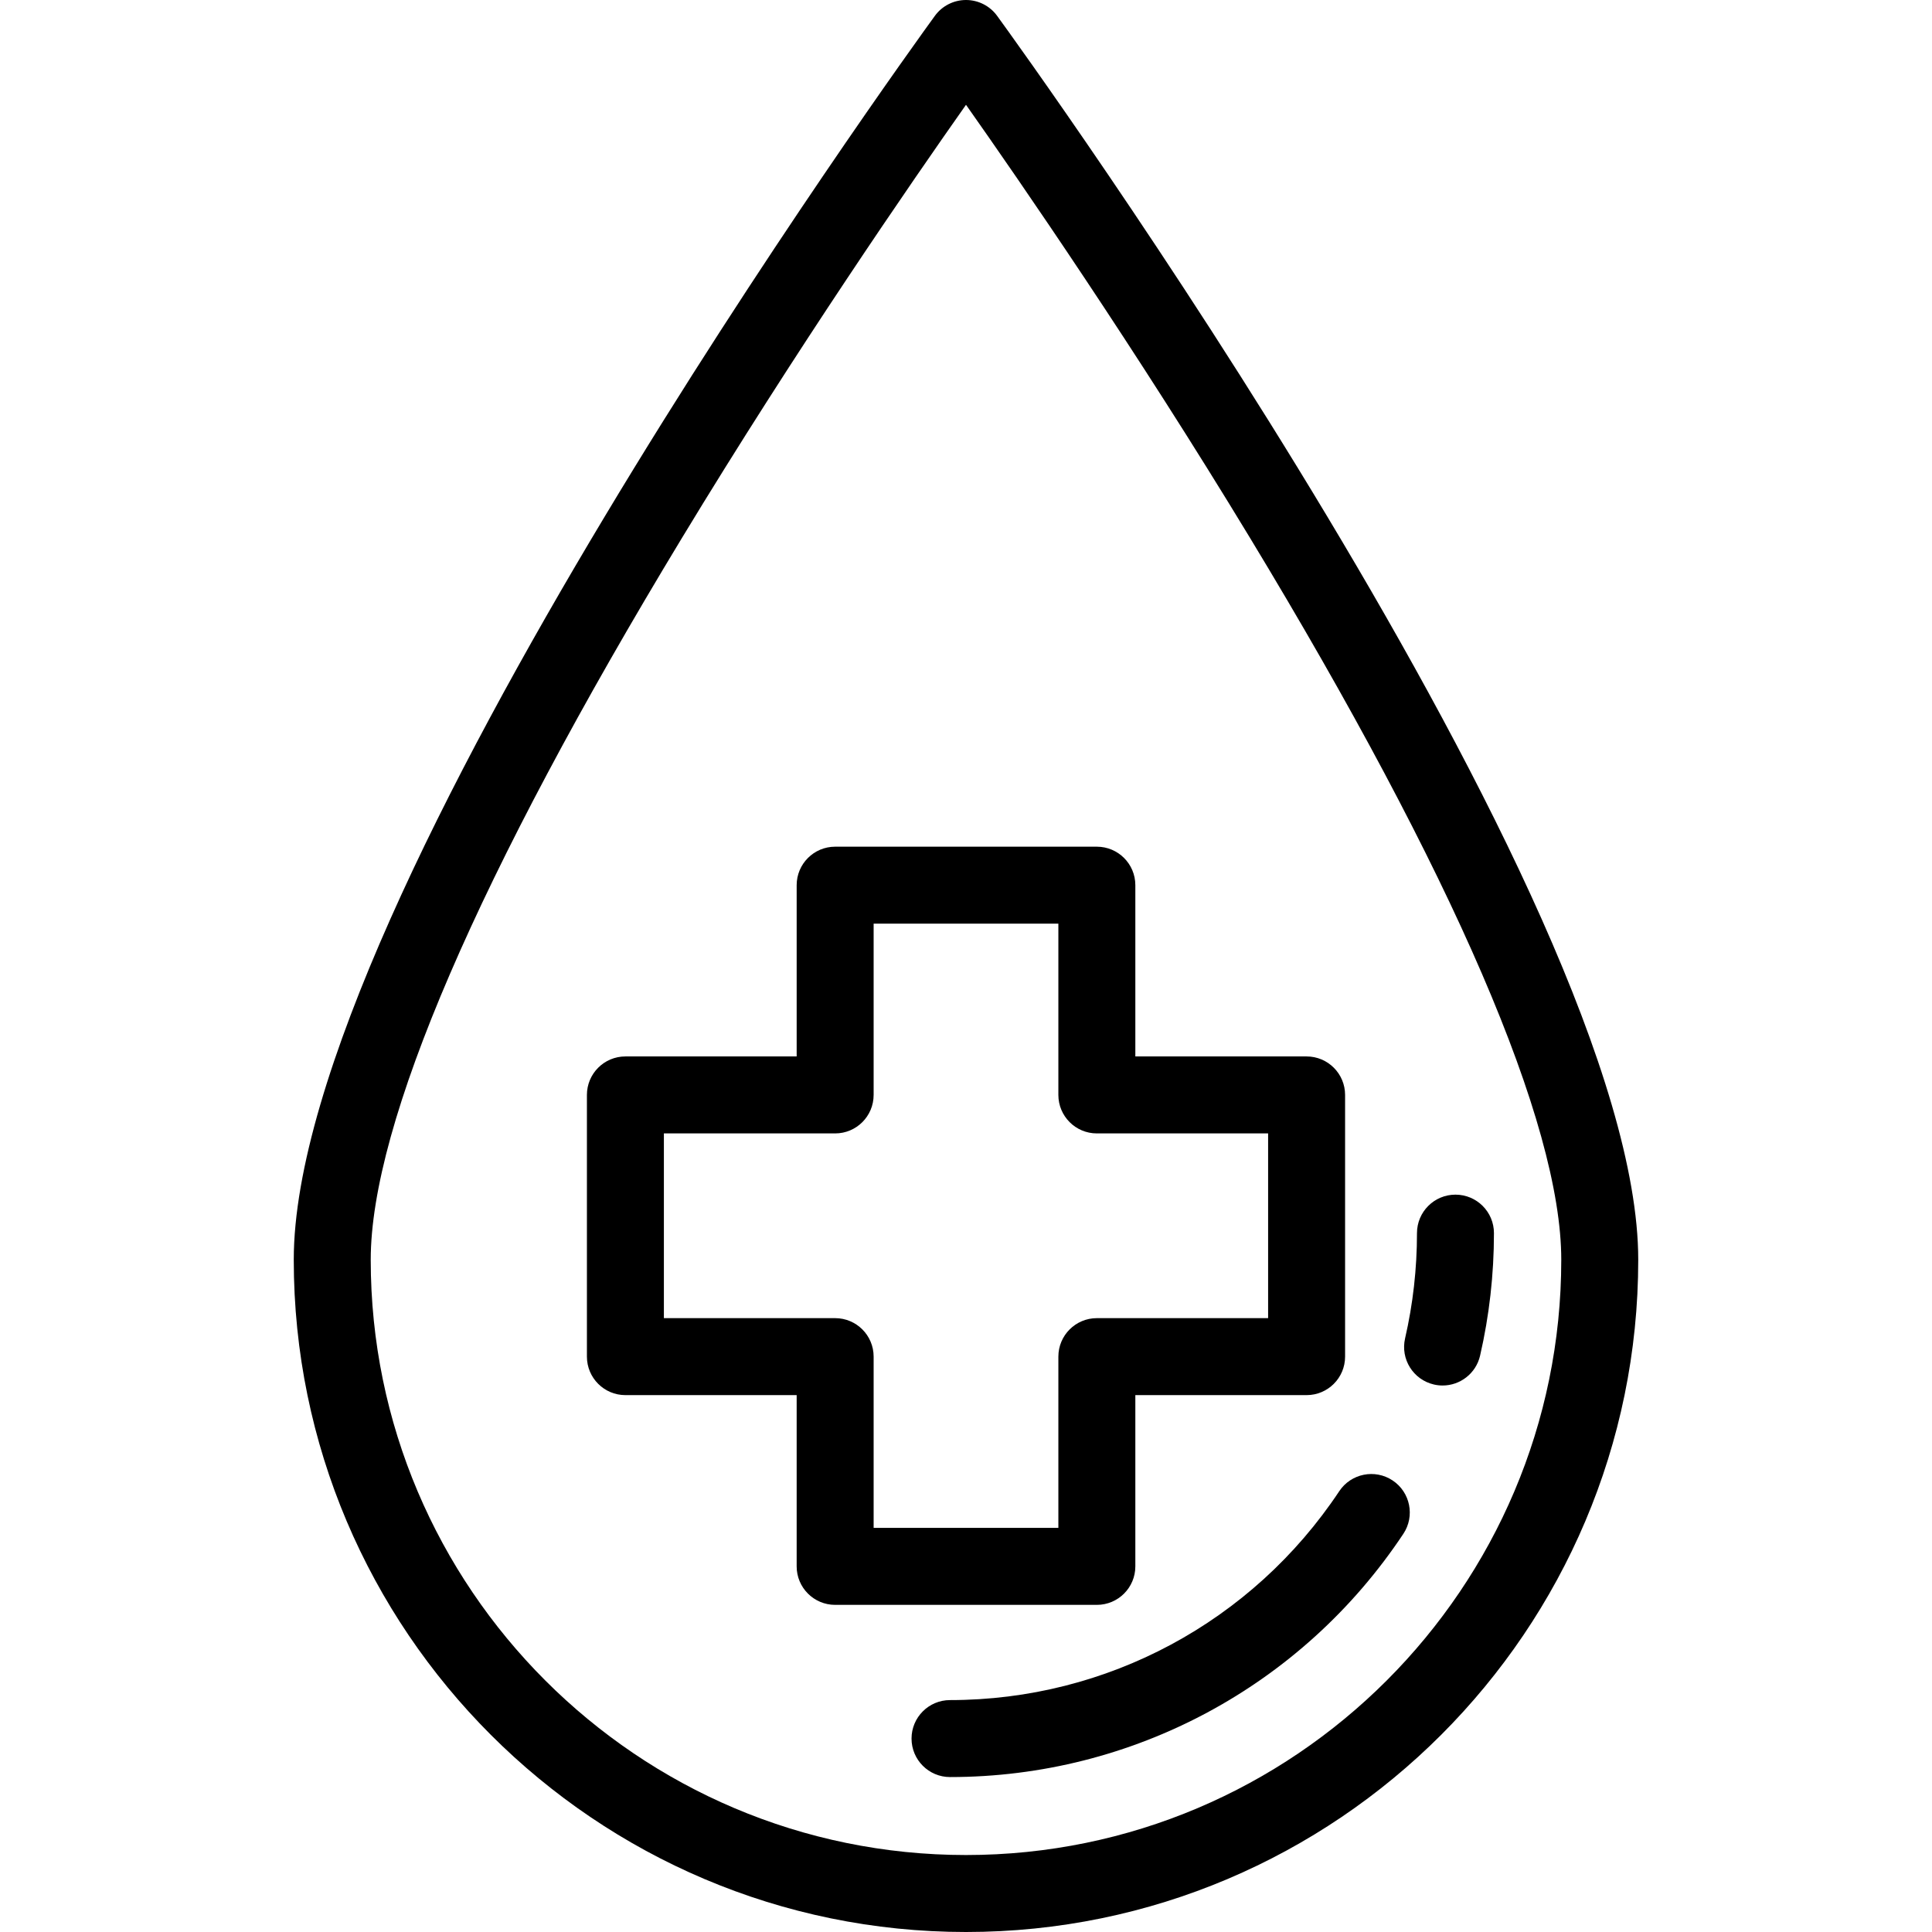
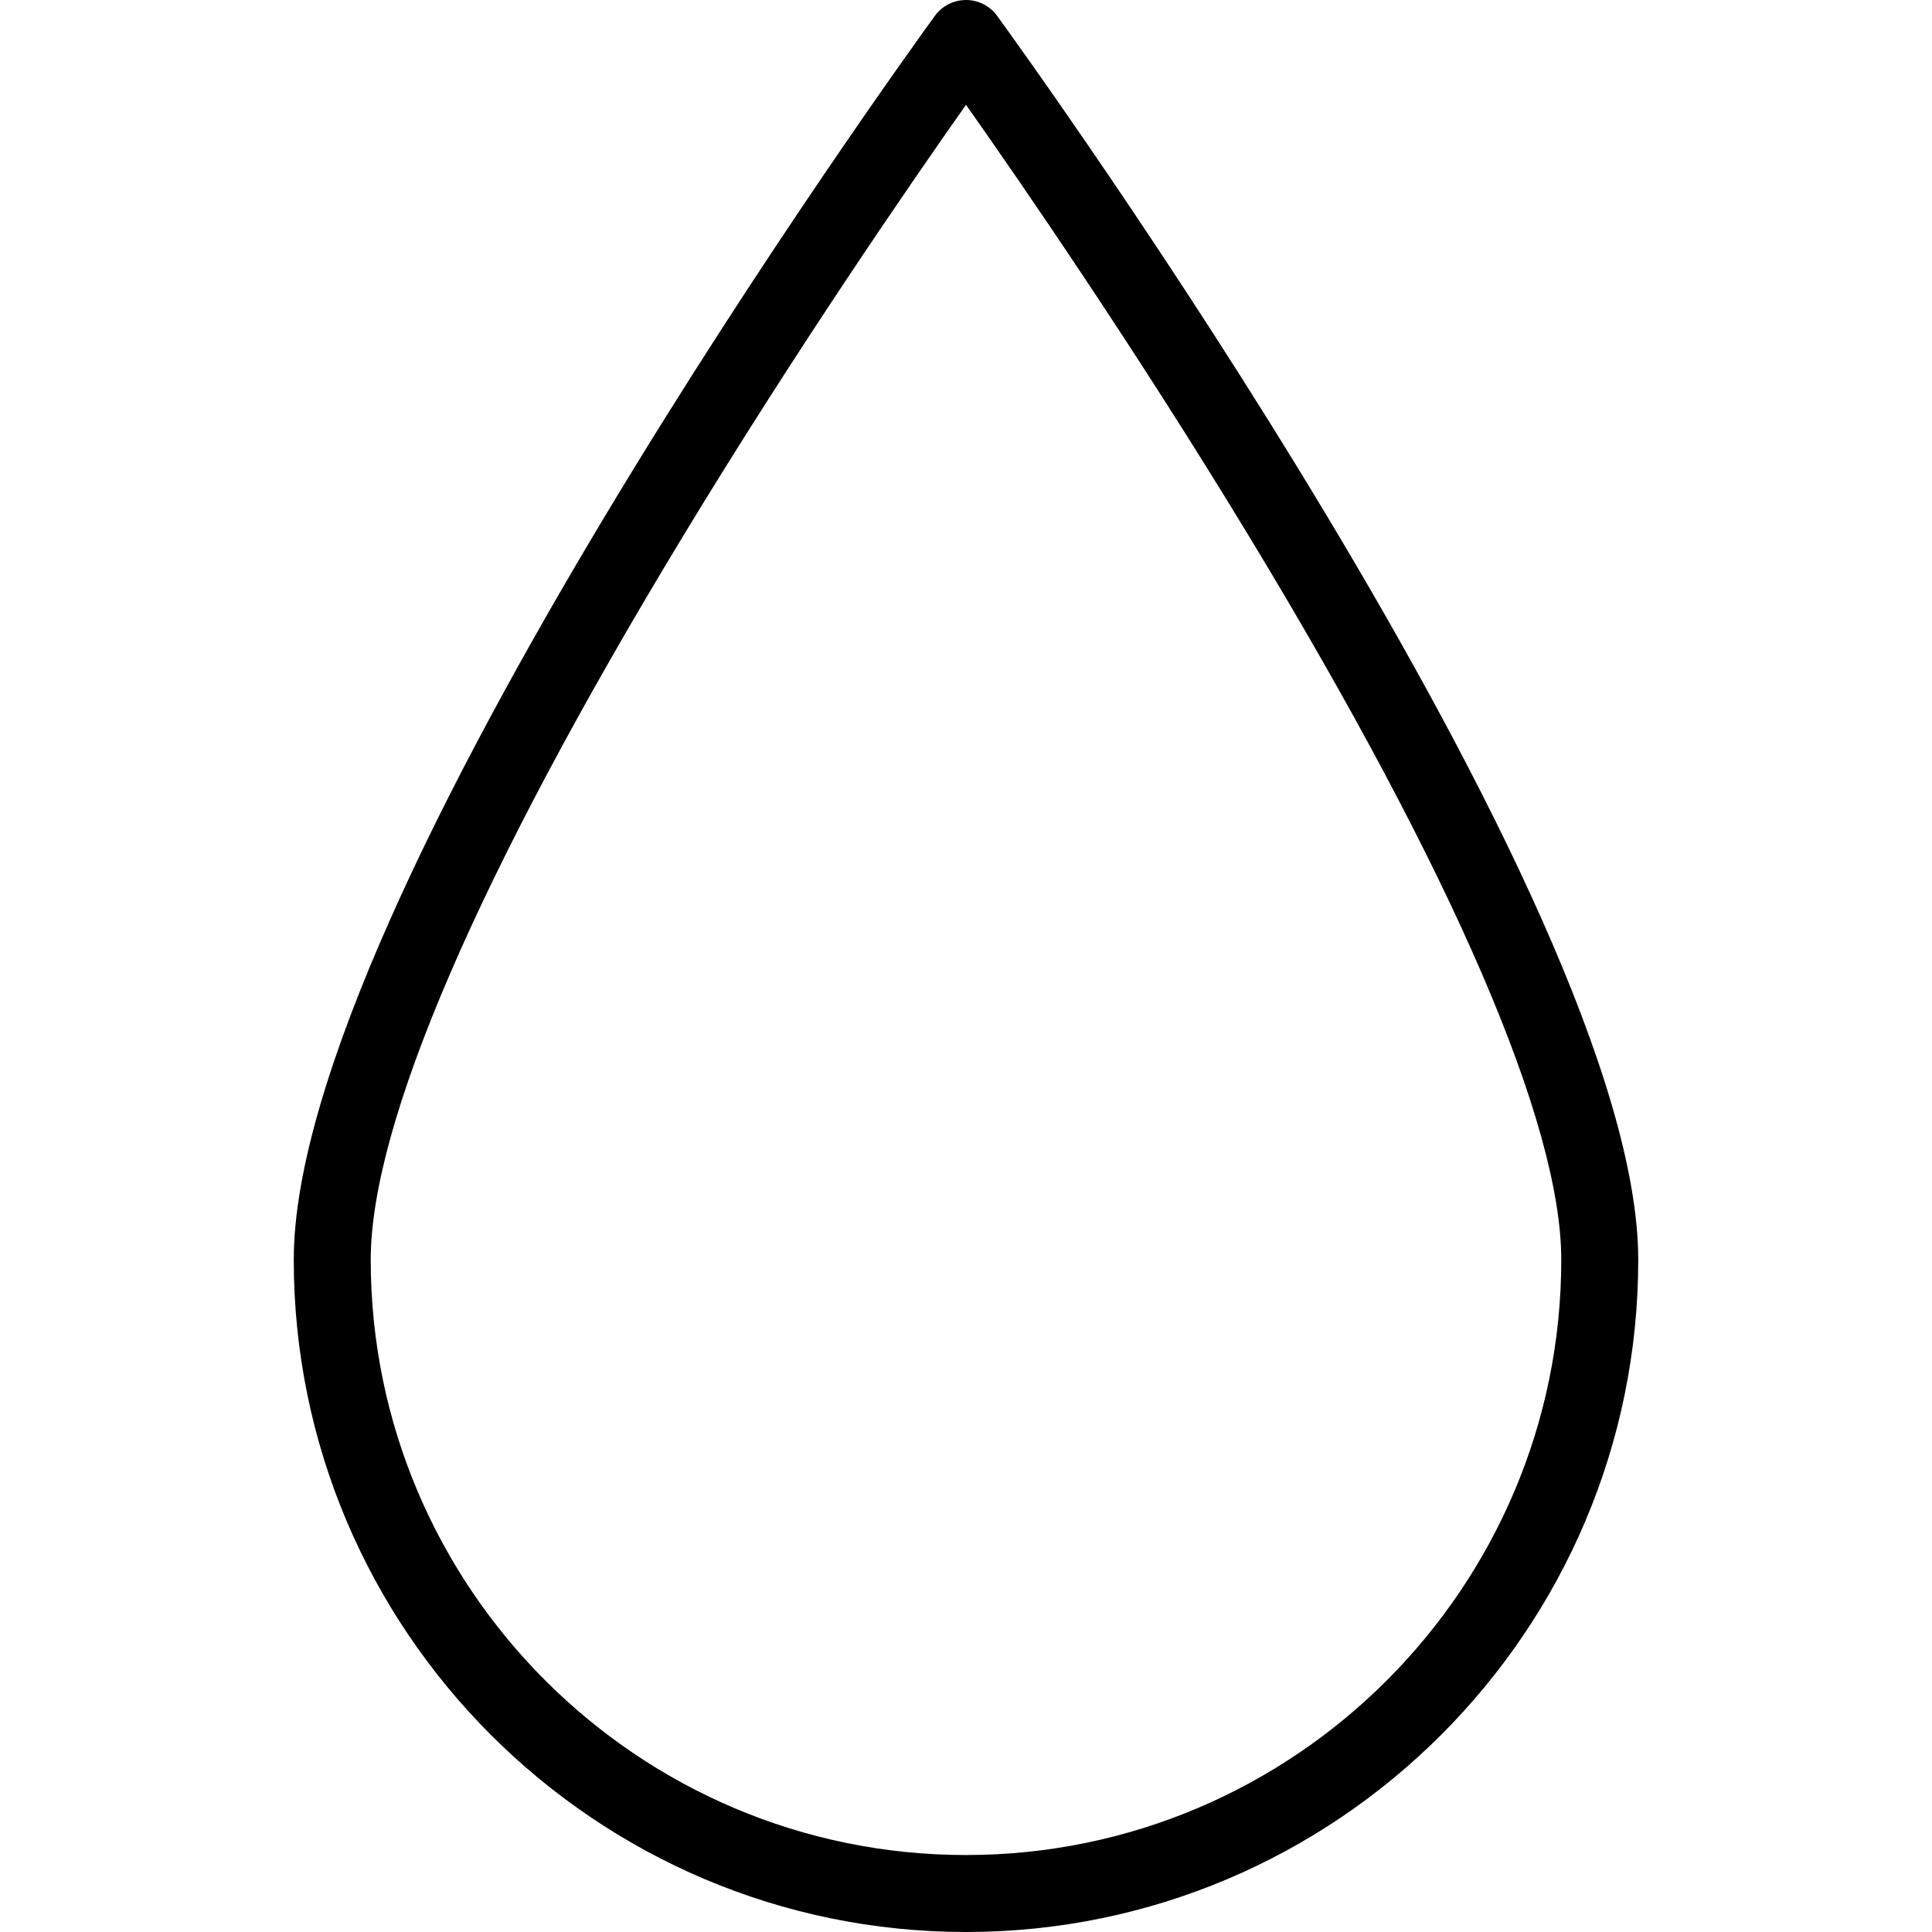
<svg xmlns="http://www.w3.org/2000/svg" fill="#000000" height="800px" width="800px" id="Layer_1" viewBox="0 0 502 502" xml:space="preserve">
  <g>
    <g>
      <g>
        <path d="M259.087,4.118C257.205,1.531,254.199,0,251,0c-3.199,0-6.205,1.531-8.087,4.118    c-6.801,9.351-166.584,230.084-166.584,323.211C76.329,423.643,154.686,502,251,502s174.671-78.357,174.671-174.671    C425.671,234.201,265.889,13.469,259.087,4.118z M251,482c-85.286,0-154.671-69.385-154.672-154.671    c0-35.343,27.947-100.17,80.819-187.473C206.925,90.687,237.009,47.078,251,27.23c13.977,19.827,44.015,63.367,73.782,112.511    c52.918,87.362,80.889,152.229,80.889,187.588C405.671,412.615,336.286,482,251,482z" />
-         <path d="M361.847,384.671c-4.599-3.056-10.806-1.805-13.863,2.795c-22.582,33.986-60.39,54.276-101.135,54.276    c-5.523,0-10,4.477-10,10s4.477,10,10,10c47.459,0,91.494-23.629,117.793-63.208    C367.698,393.935,366.447,387.728,361.847,384.671z" />
-         <path d="M378.18,310.41c-5.523,0-10,4.477-10,10c0,9.235-1.04,18.436-3.092,27.346c-1.239,5.382,2.119,10.75,7.501,11.989    c0.755,0.174,1.51,0.257,2.253,0.257c4.554,0,8.671-3.131,9.736-7.758c2.39-10.38,3.602-21.09,3.602-31.834    C388.18,314.887,383.703,310.41,378.18,310.41z" />
-         <path d="M295,407v-44.5h44.5c5.523,0,10-4.477,10-10v-68c0-5.523-4.477-10-10-10H295V230c0-5.523-4.477-10-10-10h-68    c-5.523,0-10,4.477-10,10v44.5h-44.5c-5.523,0-10,4.477-10,10v68c0,5.523,4.477,10,10,10H207V407c0,5.523,4.477,10,10,10h68    C290.523,417,295,412.523,295,407z M275,352.5V397h-48v-44.5c0-5.523-4.477-10-10-10h-44.5v-48H217c5.523,0,10-4.477,10-10V240    h48v44.5c0,5.523,4.477,10,10,10h44.5v48H285C279.477,342.5,275,346.977,275,352.5z" />
      </g>
    </g>
  </g>
</svg>